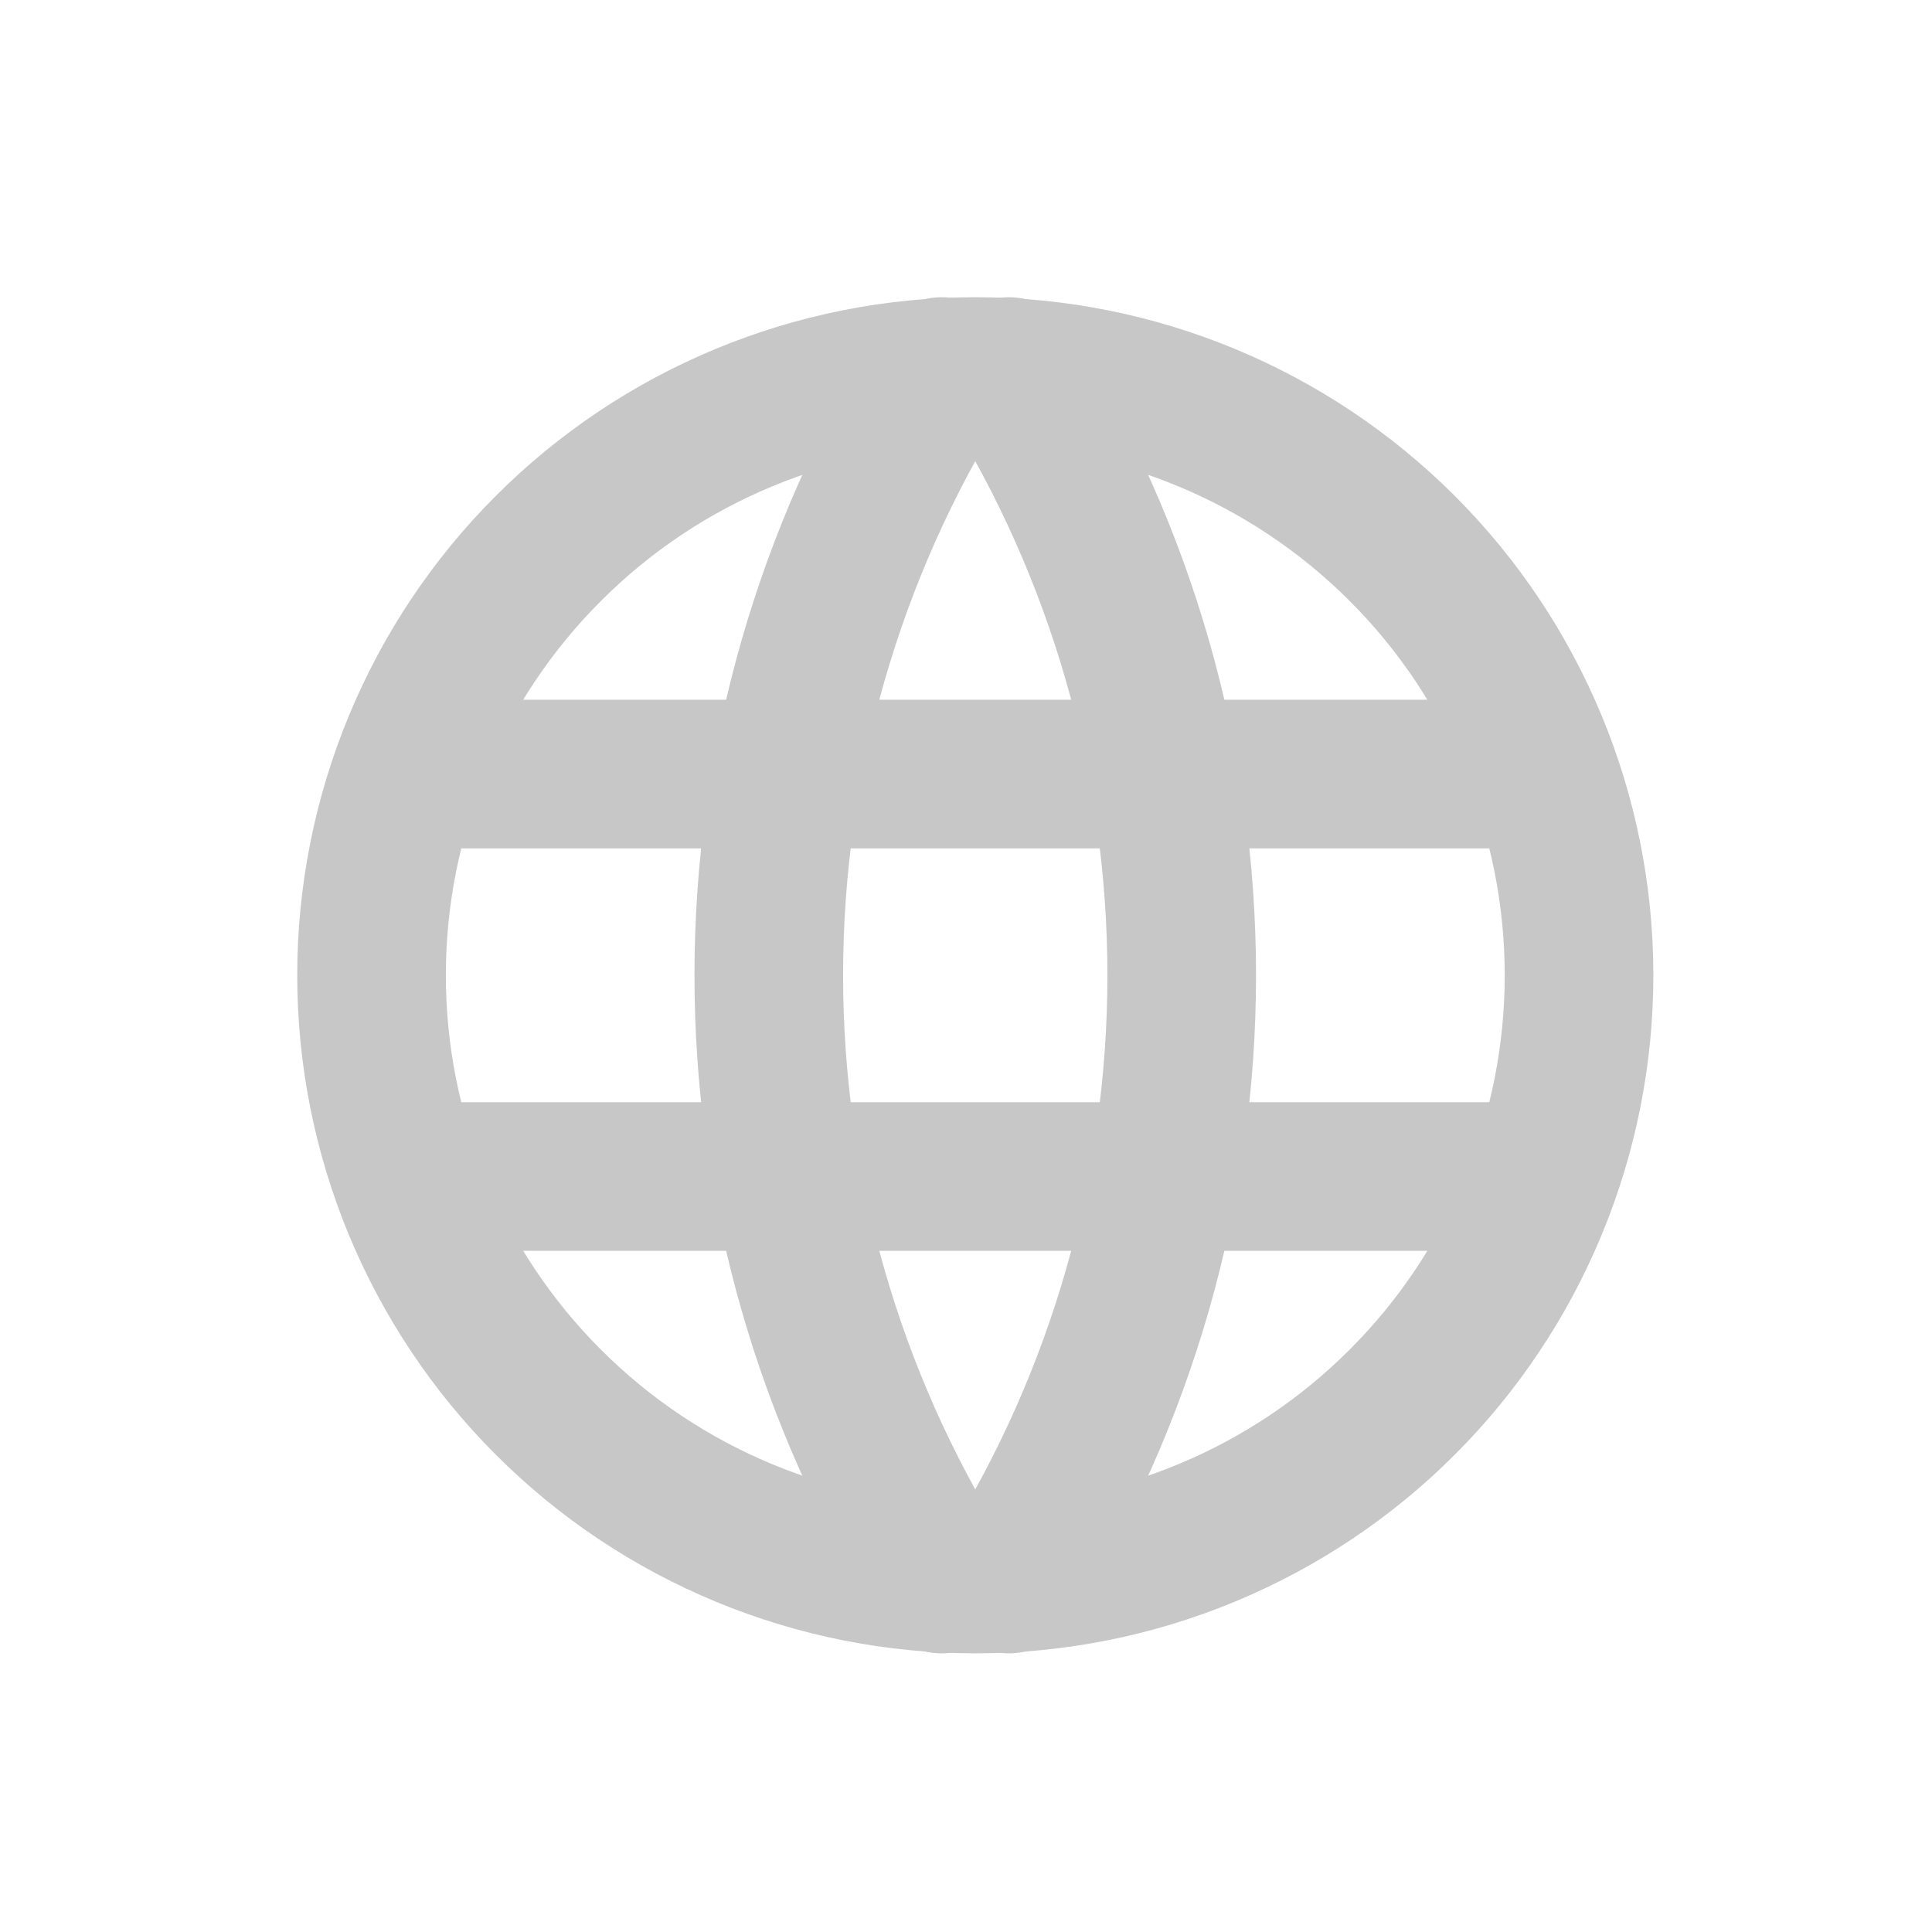
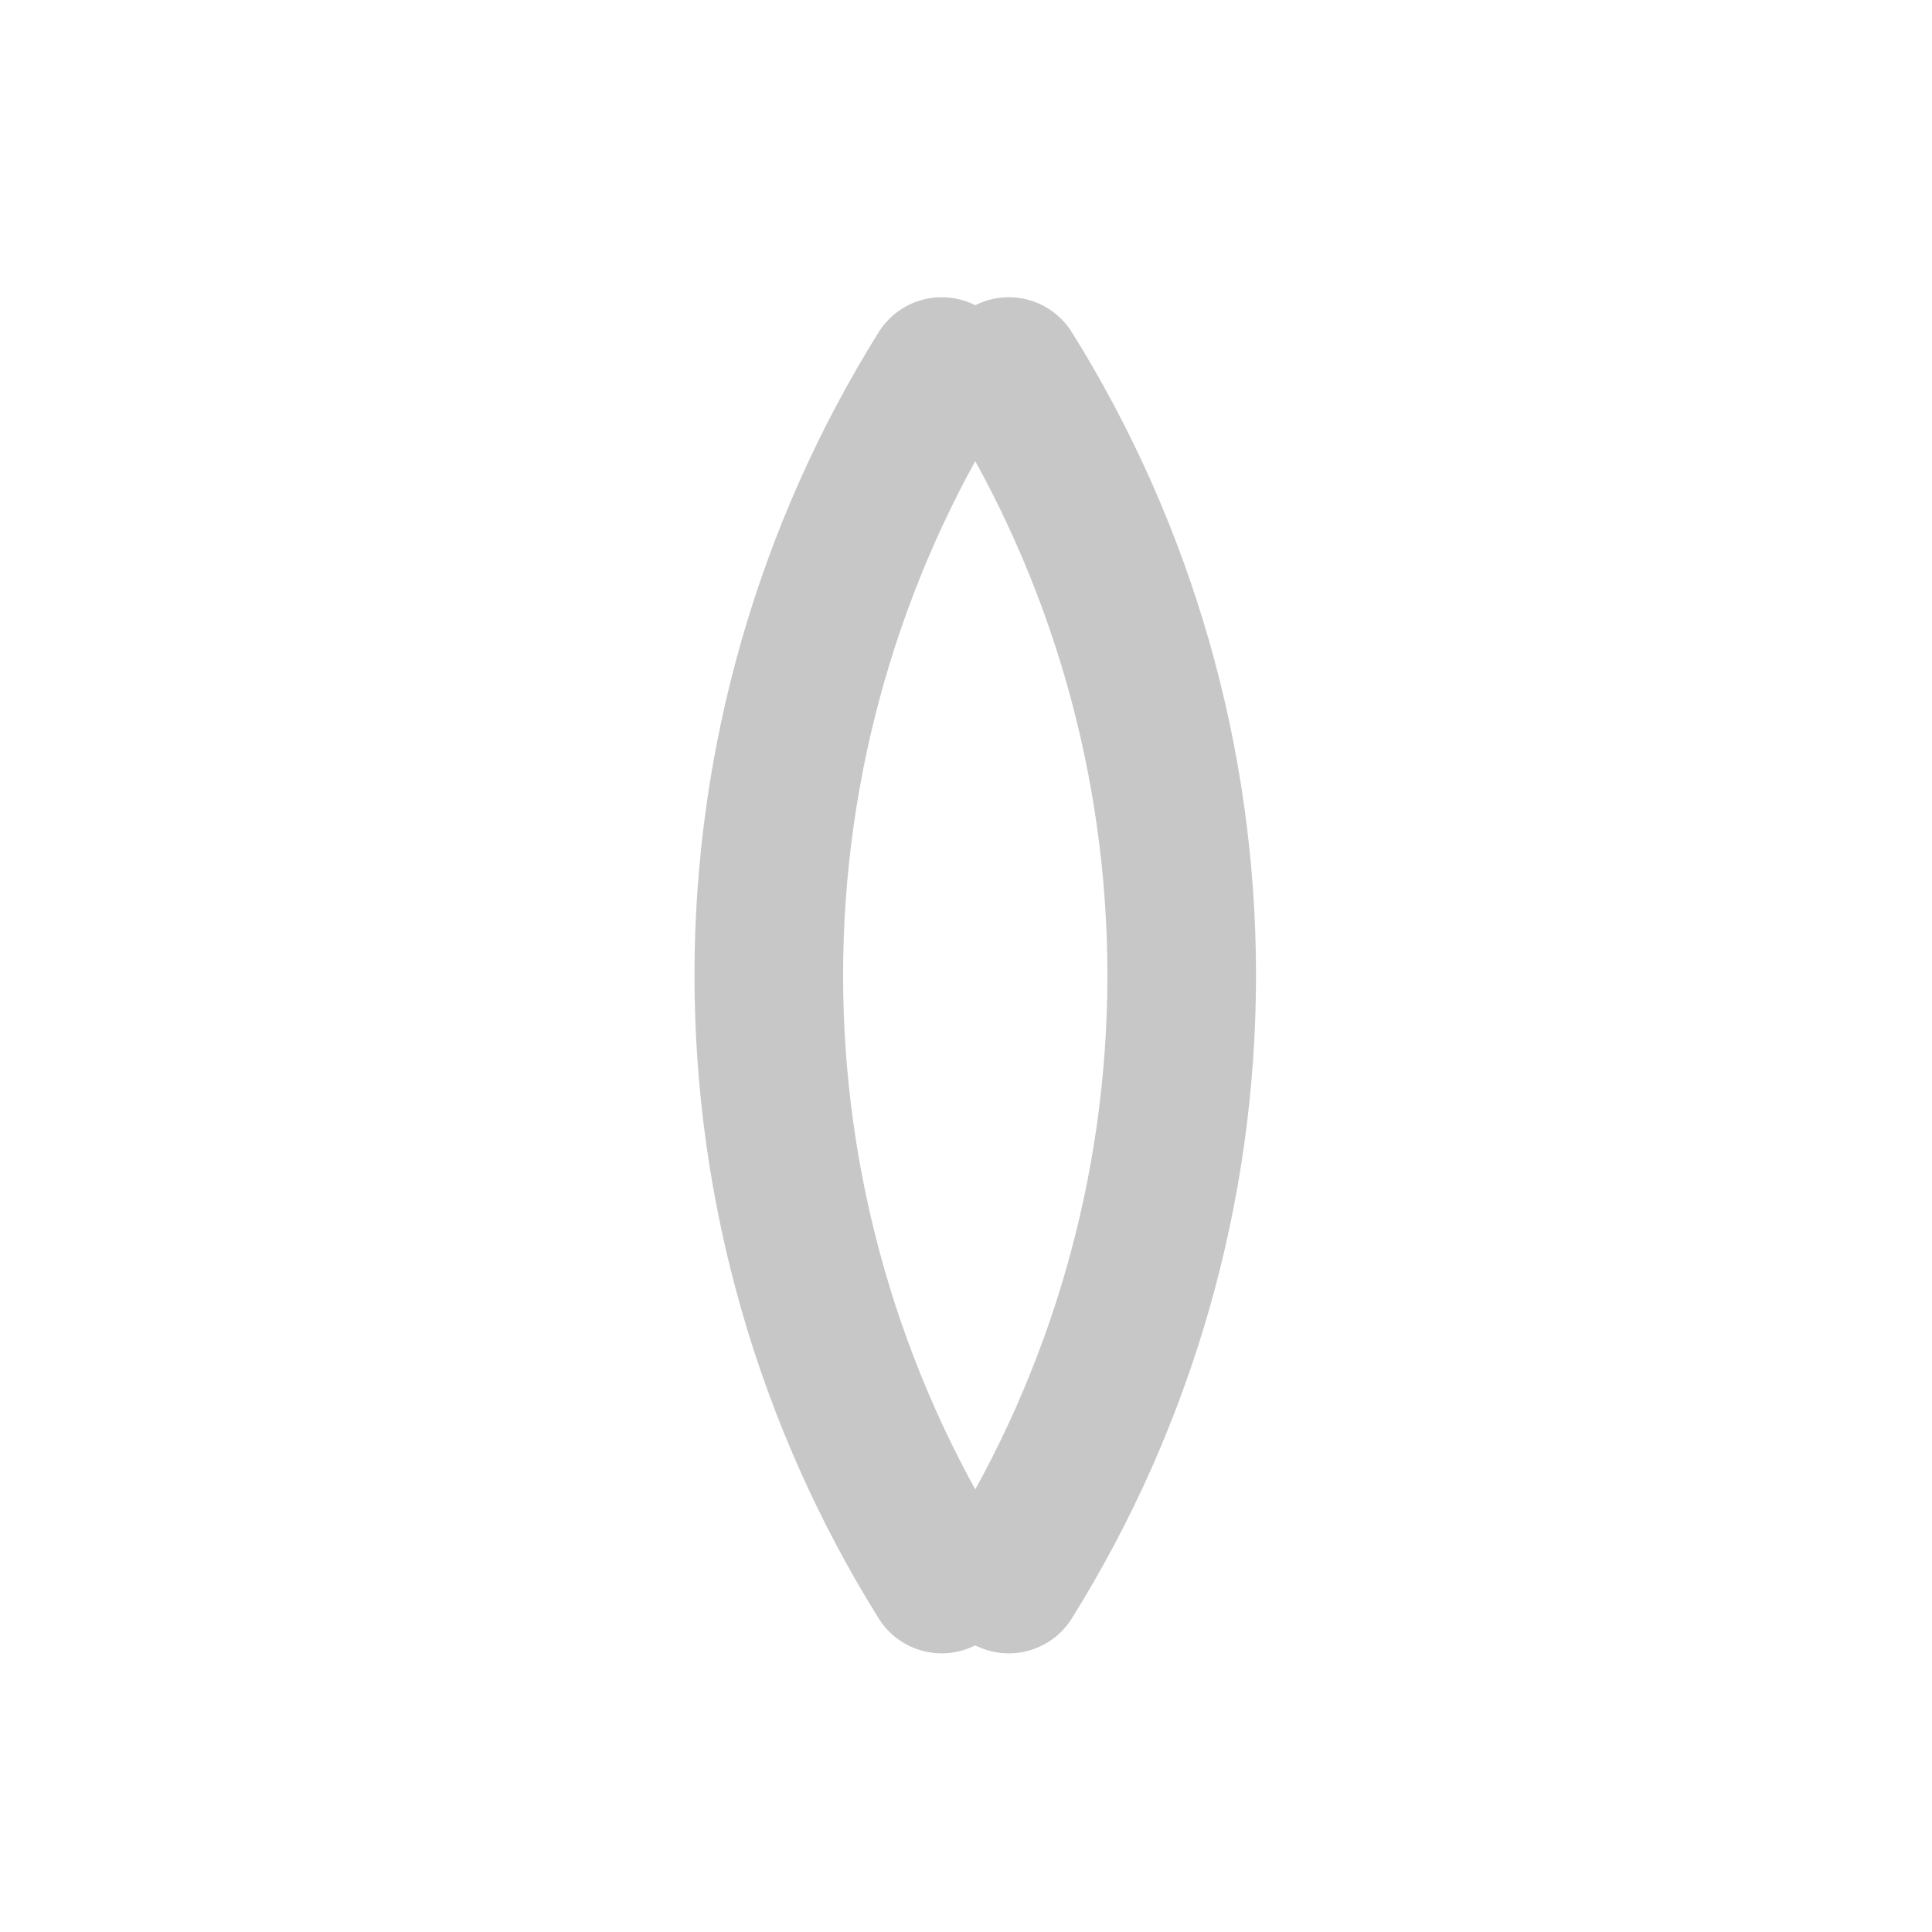
<svg xmlns="http://www.w3.org/2000/svg" width="26" height="26" viewBox="0 0 26 26" fill="none">
-   <path d="M5.542 10.417H20.708M5.542 15.833H20.708M5 13.125C5 14.192 5.21 15.248 5.618 16.234C6.027 17.22 6.625 18.116 7.38 18.87C8.134 19.625 9.03 20.223 10.016 20.631C11.002 21.04 12.058 21.25 13.125 21.25C14.192 21.25 15.248 21.04 16.234 20.631C17.22 20.223 18.116 19.625 18.87 18.87C19.625 18.116 20.223 17.22 20.631 16.234C21.04 15.248 21.25 14.192 21.25 13.125C21.25 10.97 20.394 8.903 18.87 7.38C17.346 5.856 15.28 5 13.125 5C10.97 5 8.903 5.856 7.38 7.38C5.856 8.903 5 10.97 5 13.125Z" stroke="#C7C7C7" stroke-width="2" stroke-linecap="round" stroke-linejoin="round" />
  <path d="M12.673 5C11.152 7.437 10.346 10.252 10.346 13.125C10.346 15.998 11.152 18.813 12.673 21.25M13.576 5C15.097 7.437 15.903 10.252 15.903 13.125C15.903 15.998 15.097 18.813 13.576 21.25" stroke="#C7C7C7" stroke-width="2" stroke-linecap="round" stroke-linejoin="round" />
</svg>